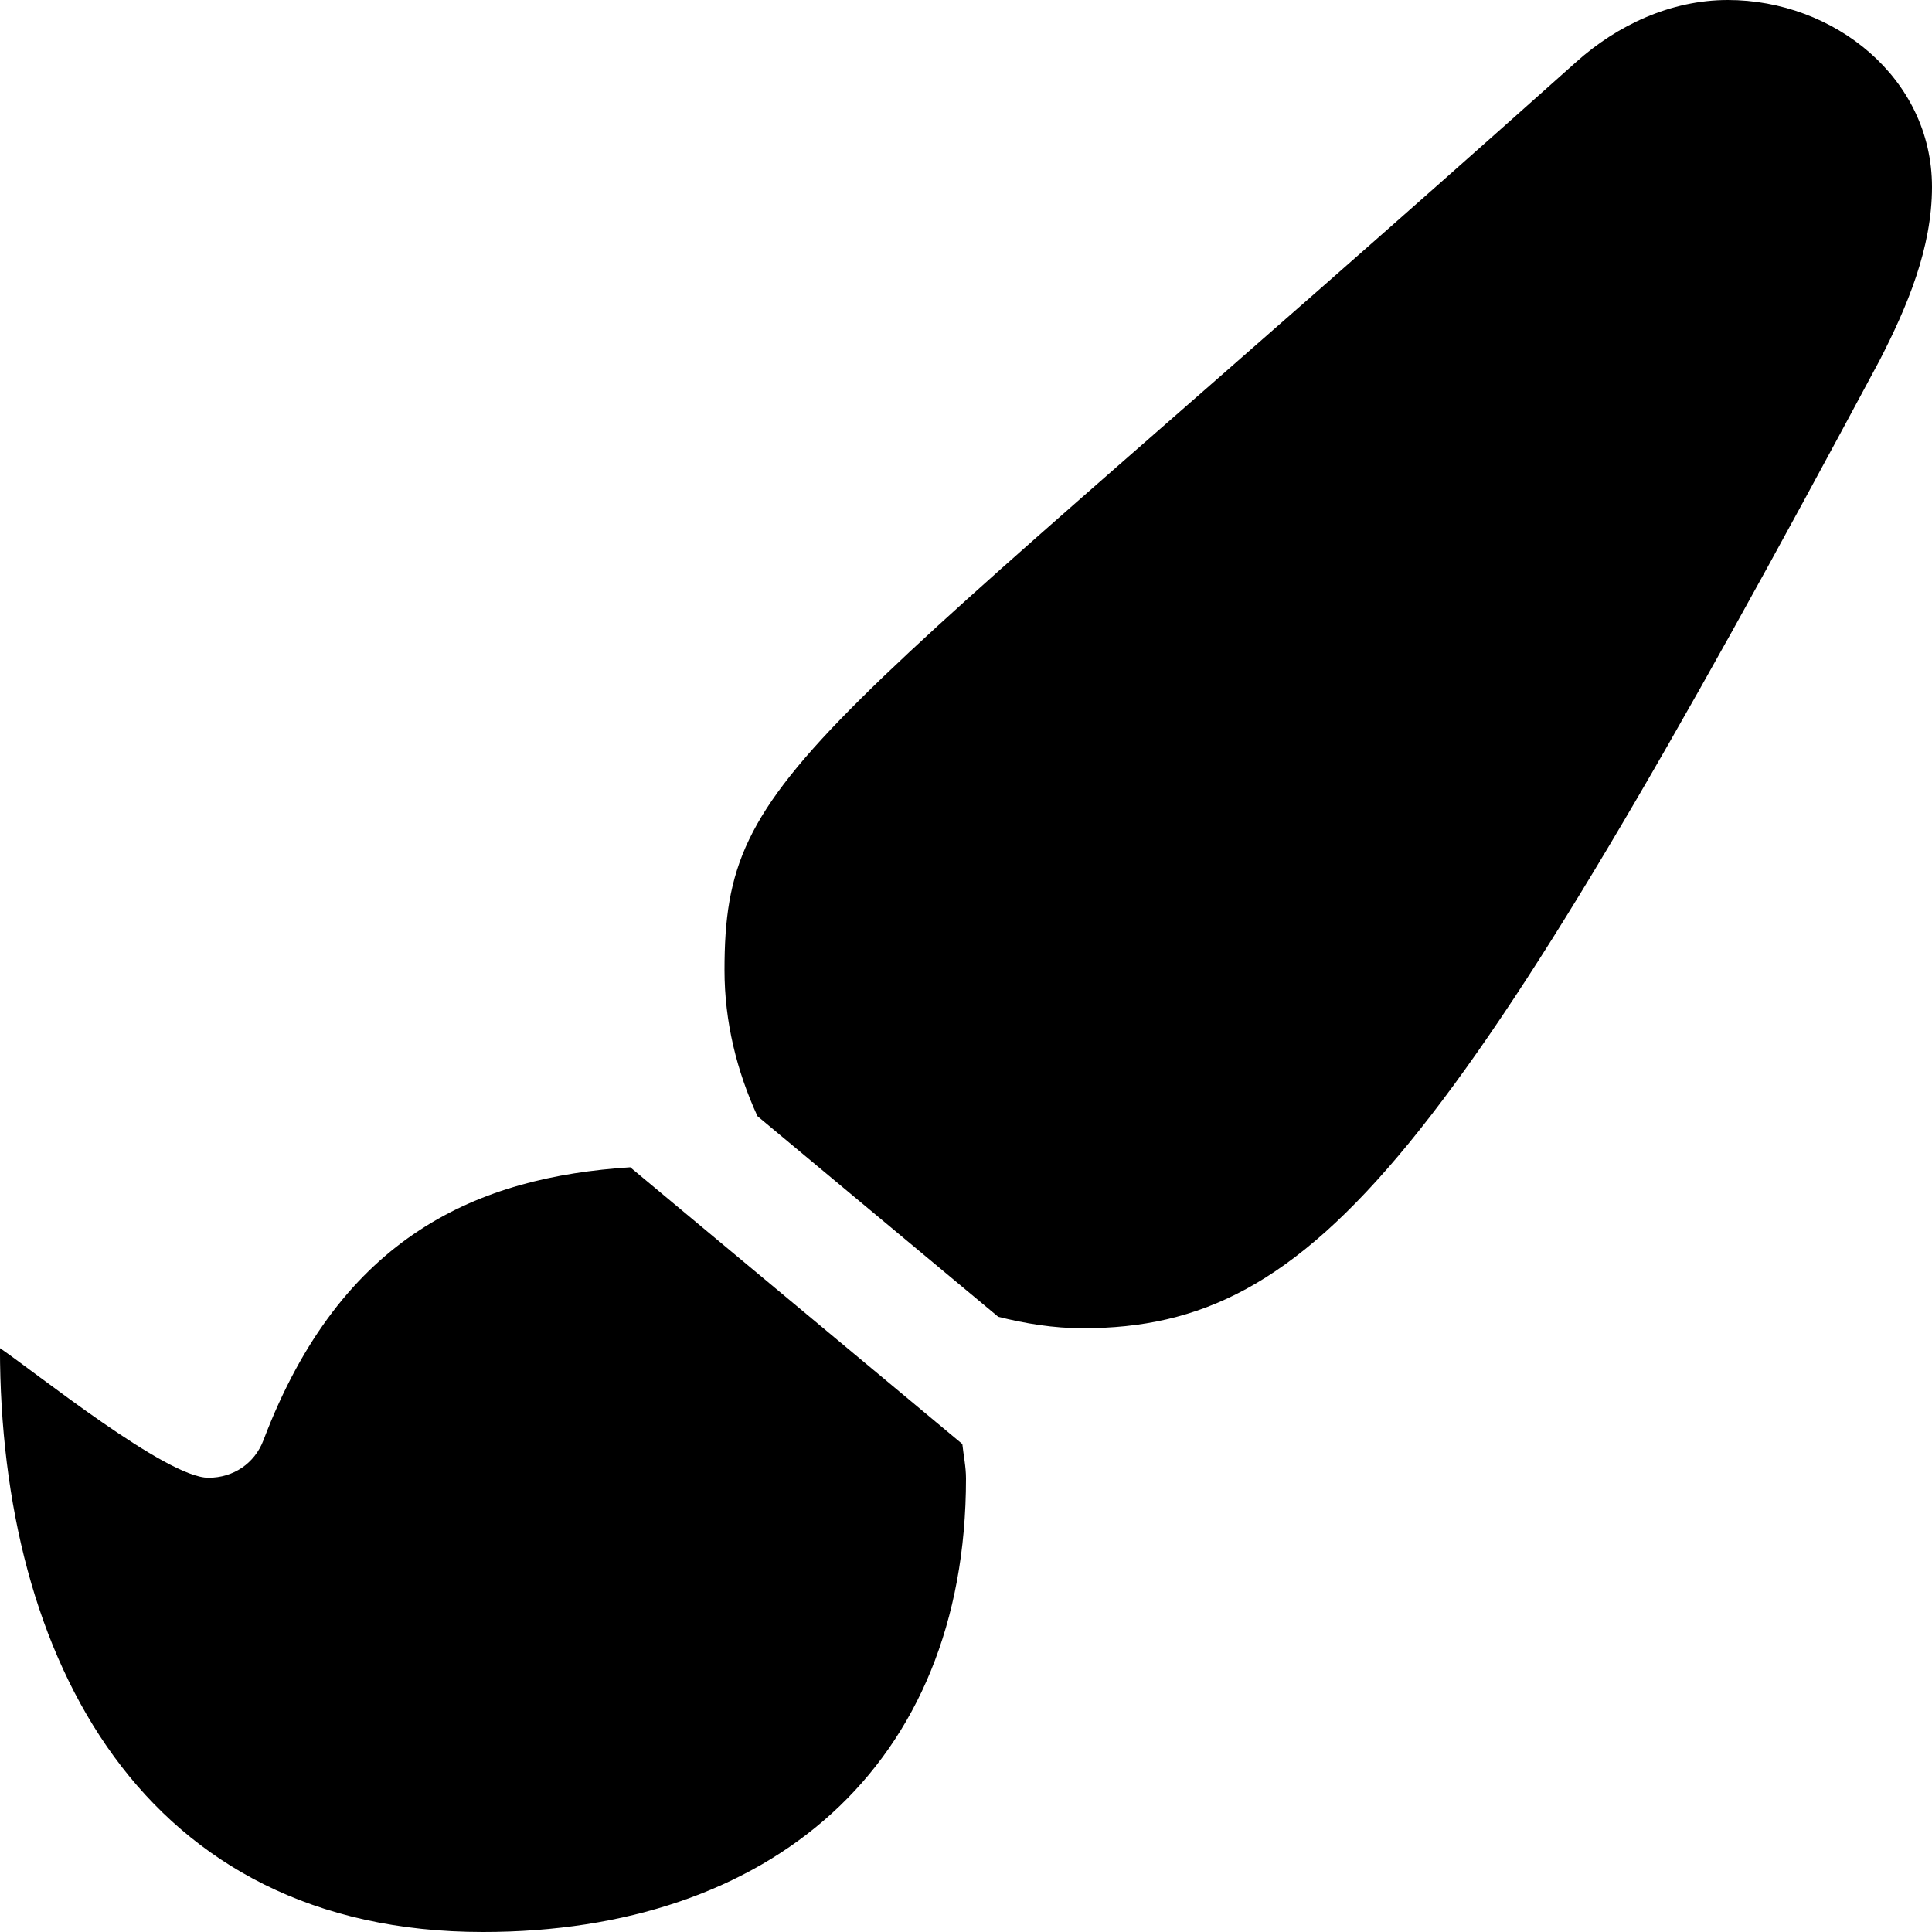
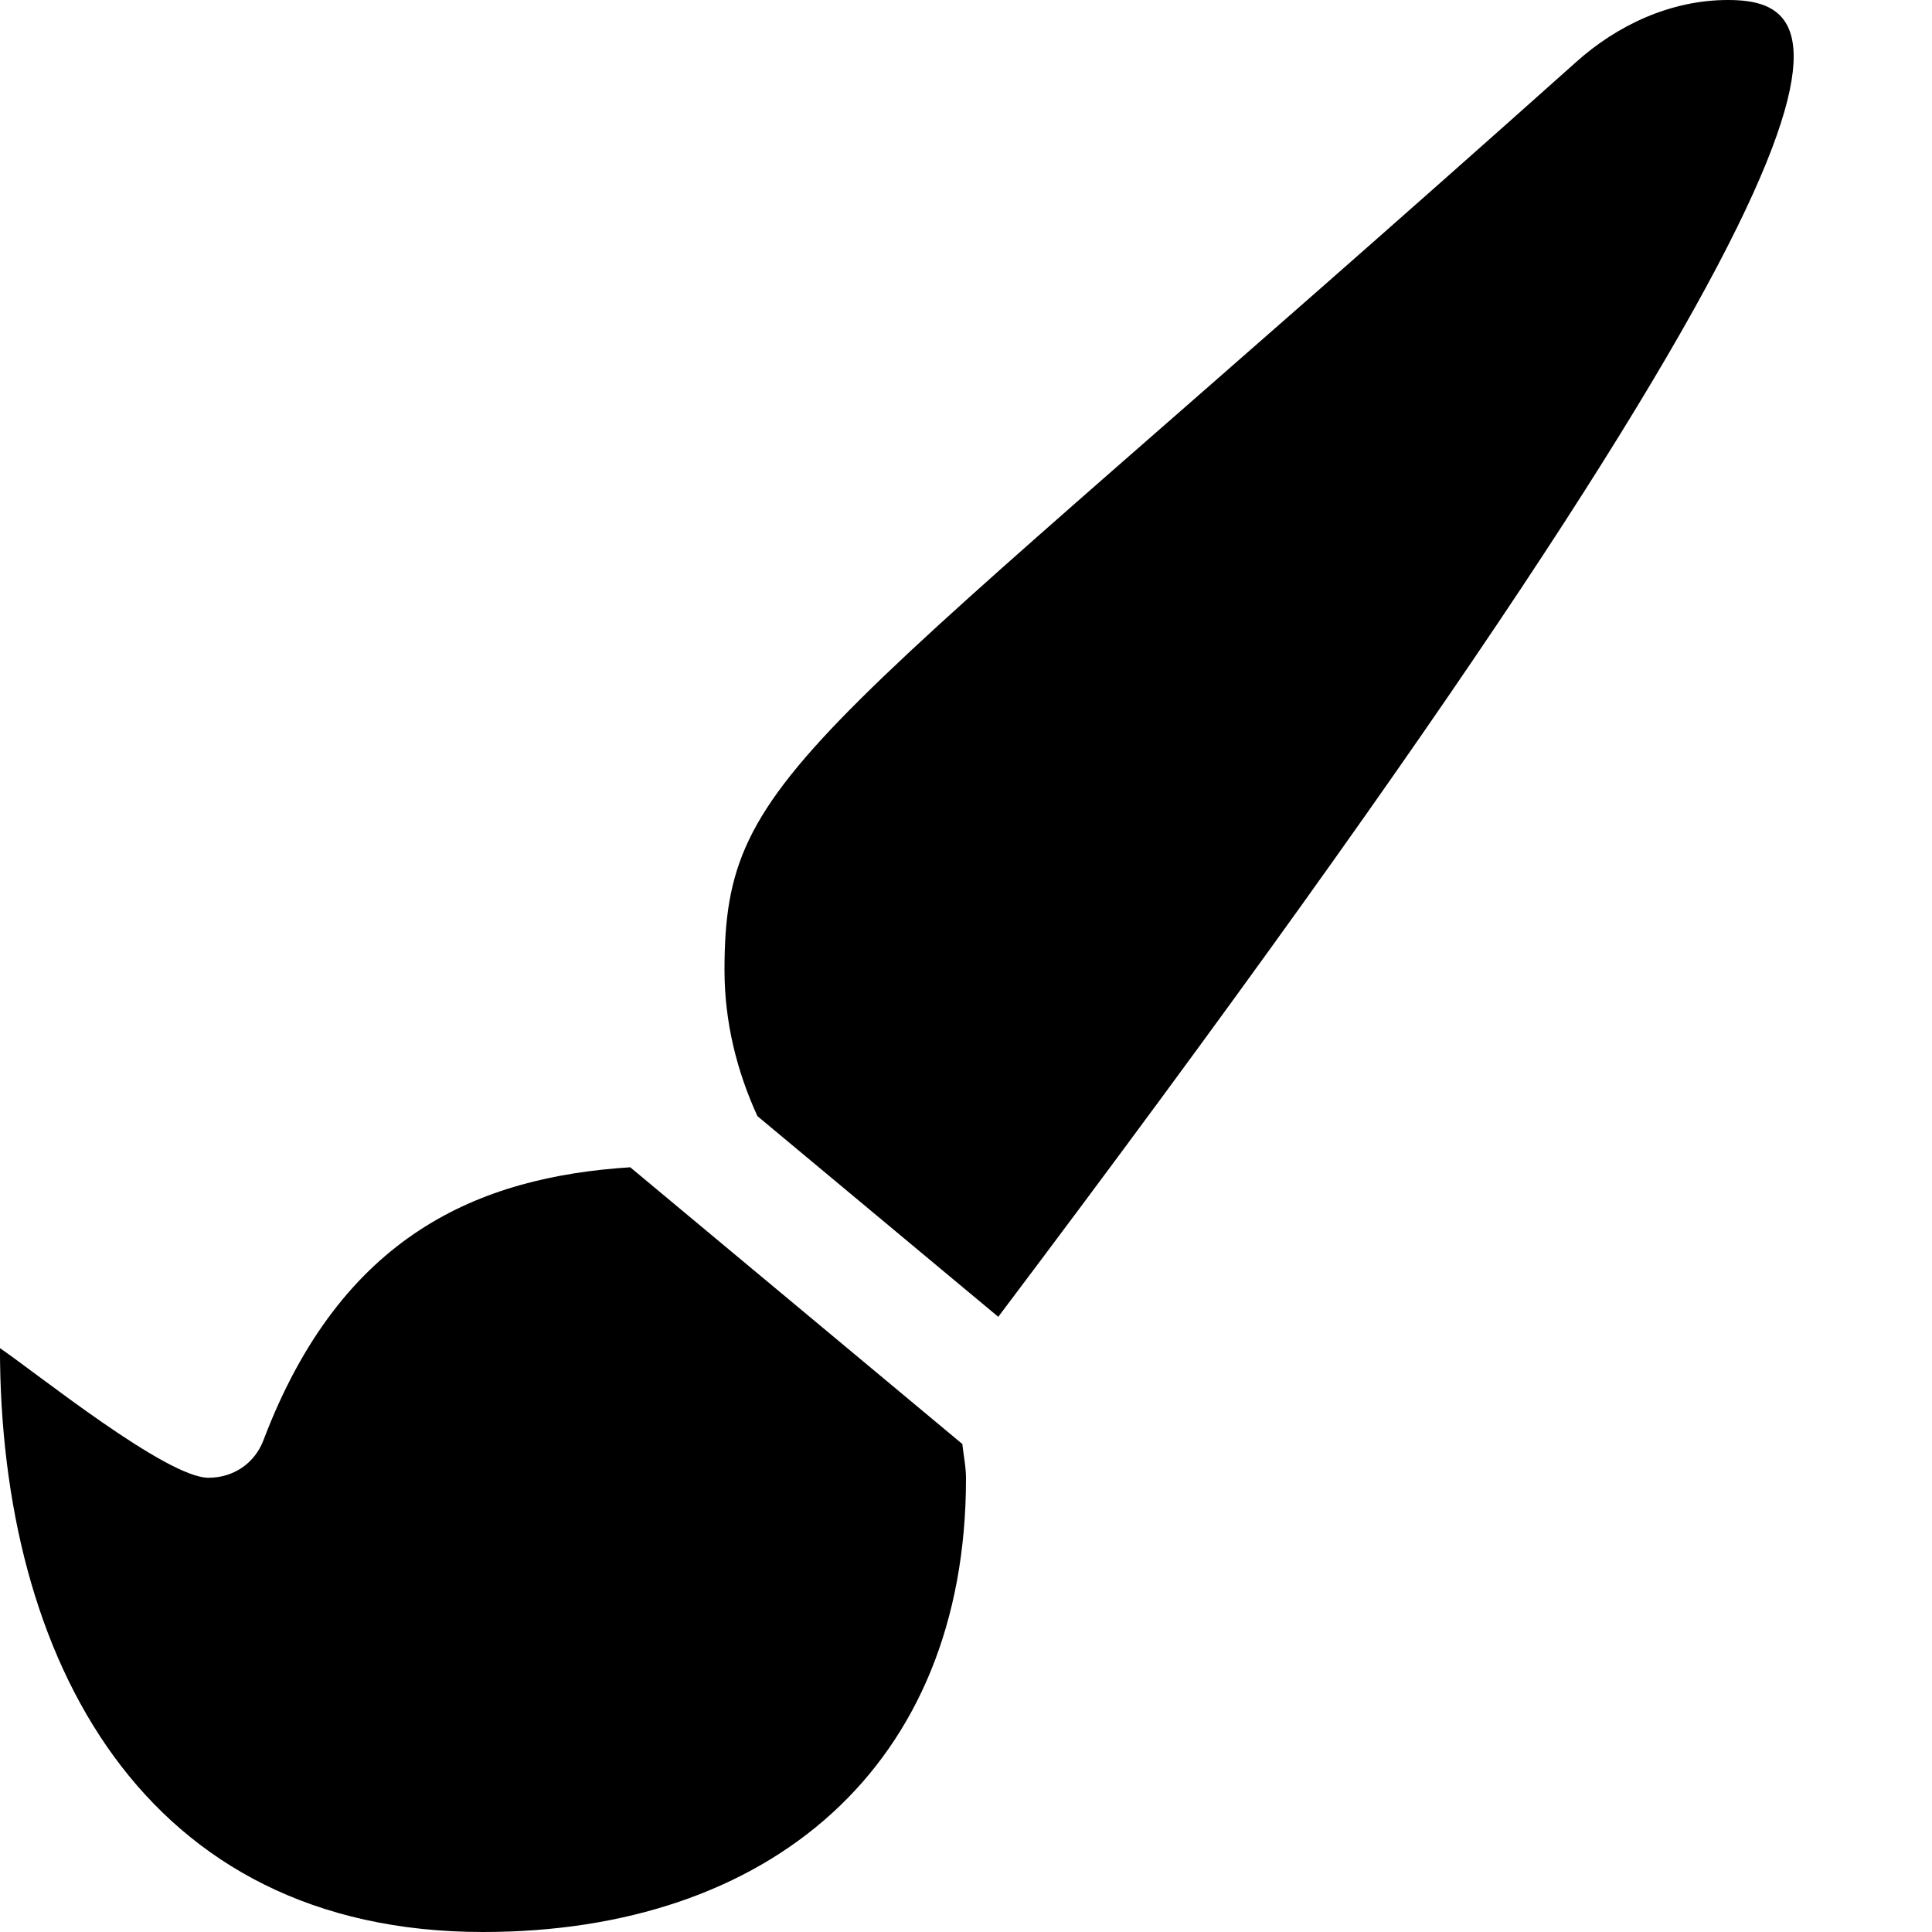
<svg xmlns="http://www.w3.org/2000/svg" fill="currentColor" viewBox="0 0 512 512">
-   <path d="M167.02 309.34c-40.12 2.58-76.53 17.86-97.19 72.3-2.35 6.21-8 9.98-14.59 9.98-11.11 0-45.46-27.67-55.25-34.35C0 439.62 37.93 512 128 512c75.86 0 128-43.77 128-120.19 0-3.11-.65-6.08-.97-9.13l-88.01-73.34zM457.89 0c-15.16 0-29.37 6.71-40.21 16.45C213.27 199.05 192 203.34 192 257.09c0 13.7 3.25 26.76 8.73 38.7l63.82 53.18c7.21 1.8 14.64 3.03 22.39 3.03 62.11 0 98.11-45.47 211.16-256.46 7.38-14.35 13.9-29.85 13.9-45.99C512 20.64 486 0 457.89 0z" />
+   <path d="M167.02 309.34c-40.12 2.58-76.53 17.86-97.19 72.3-2.35 6.21-8 9.98-14.59 9.98-11.11 0-45.46-27.67-55.25-34.35C0 439.62 37.93 512 128 512c75.86 0 128-43.77 128-120.19 0-3.11-.65-6.08-.97-9.13l-88.01-73.34zM457.89 0c-15.16 0-29.37 6.71-40.21 16.45C213.27 199.05 192 203.34 192 257.09c0 13.7 3.25 26.76 8.73 38.7l63.82 53.18C512 20.64 486 0 457.89 0z" />
</svg>